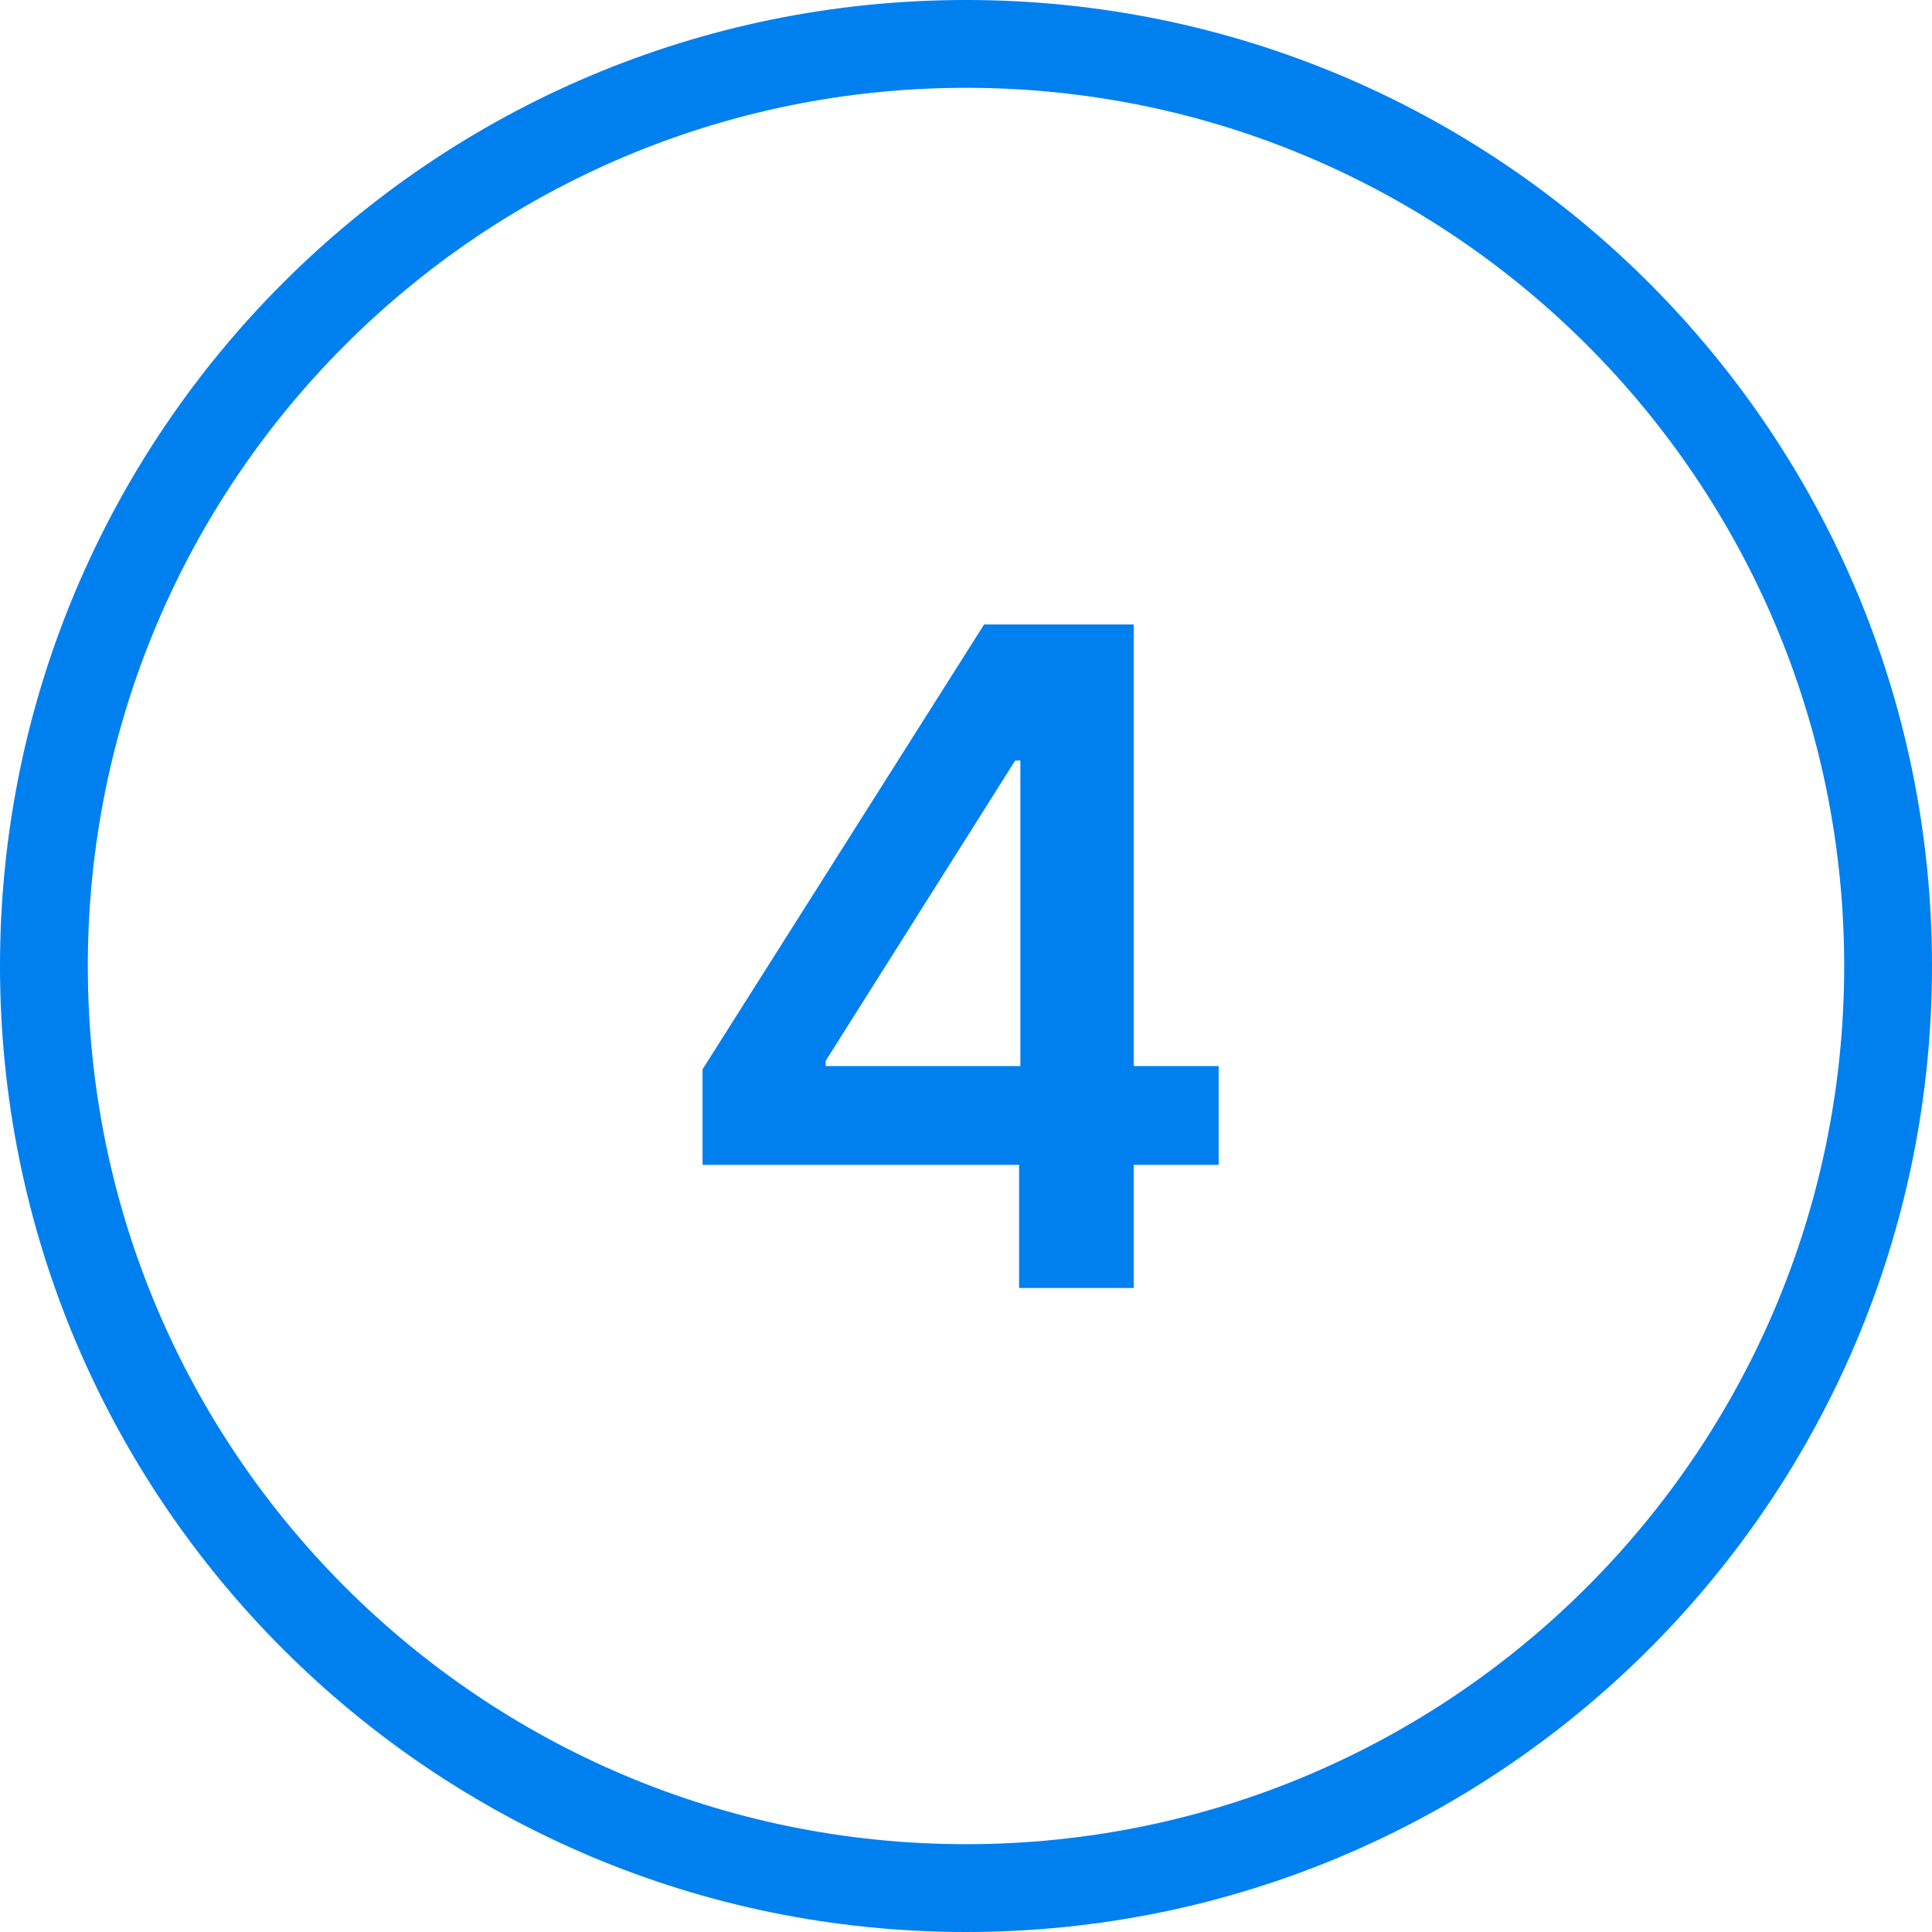
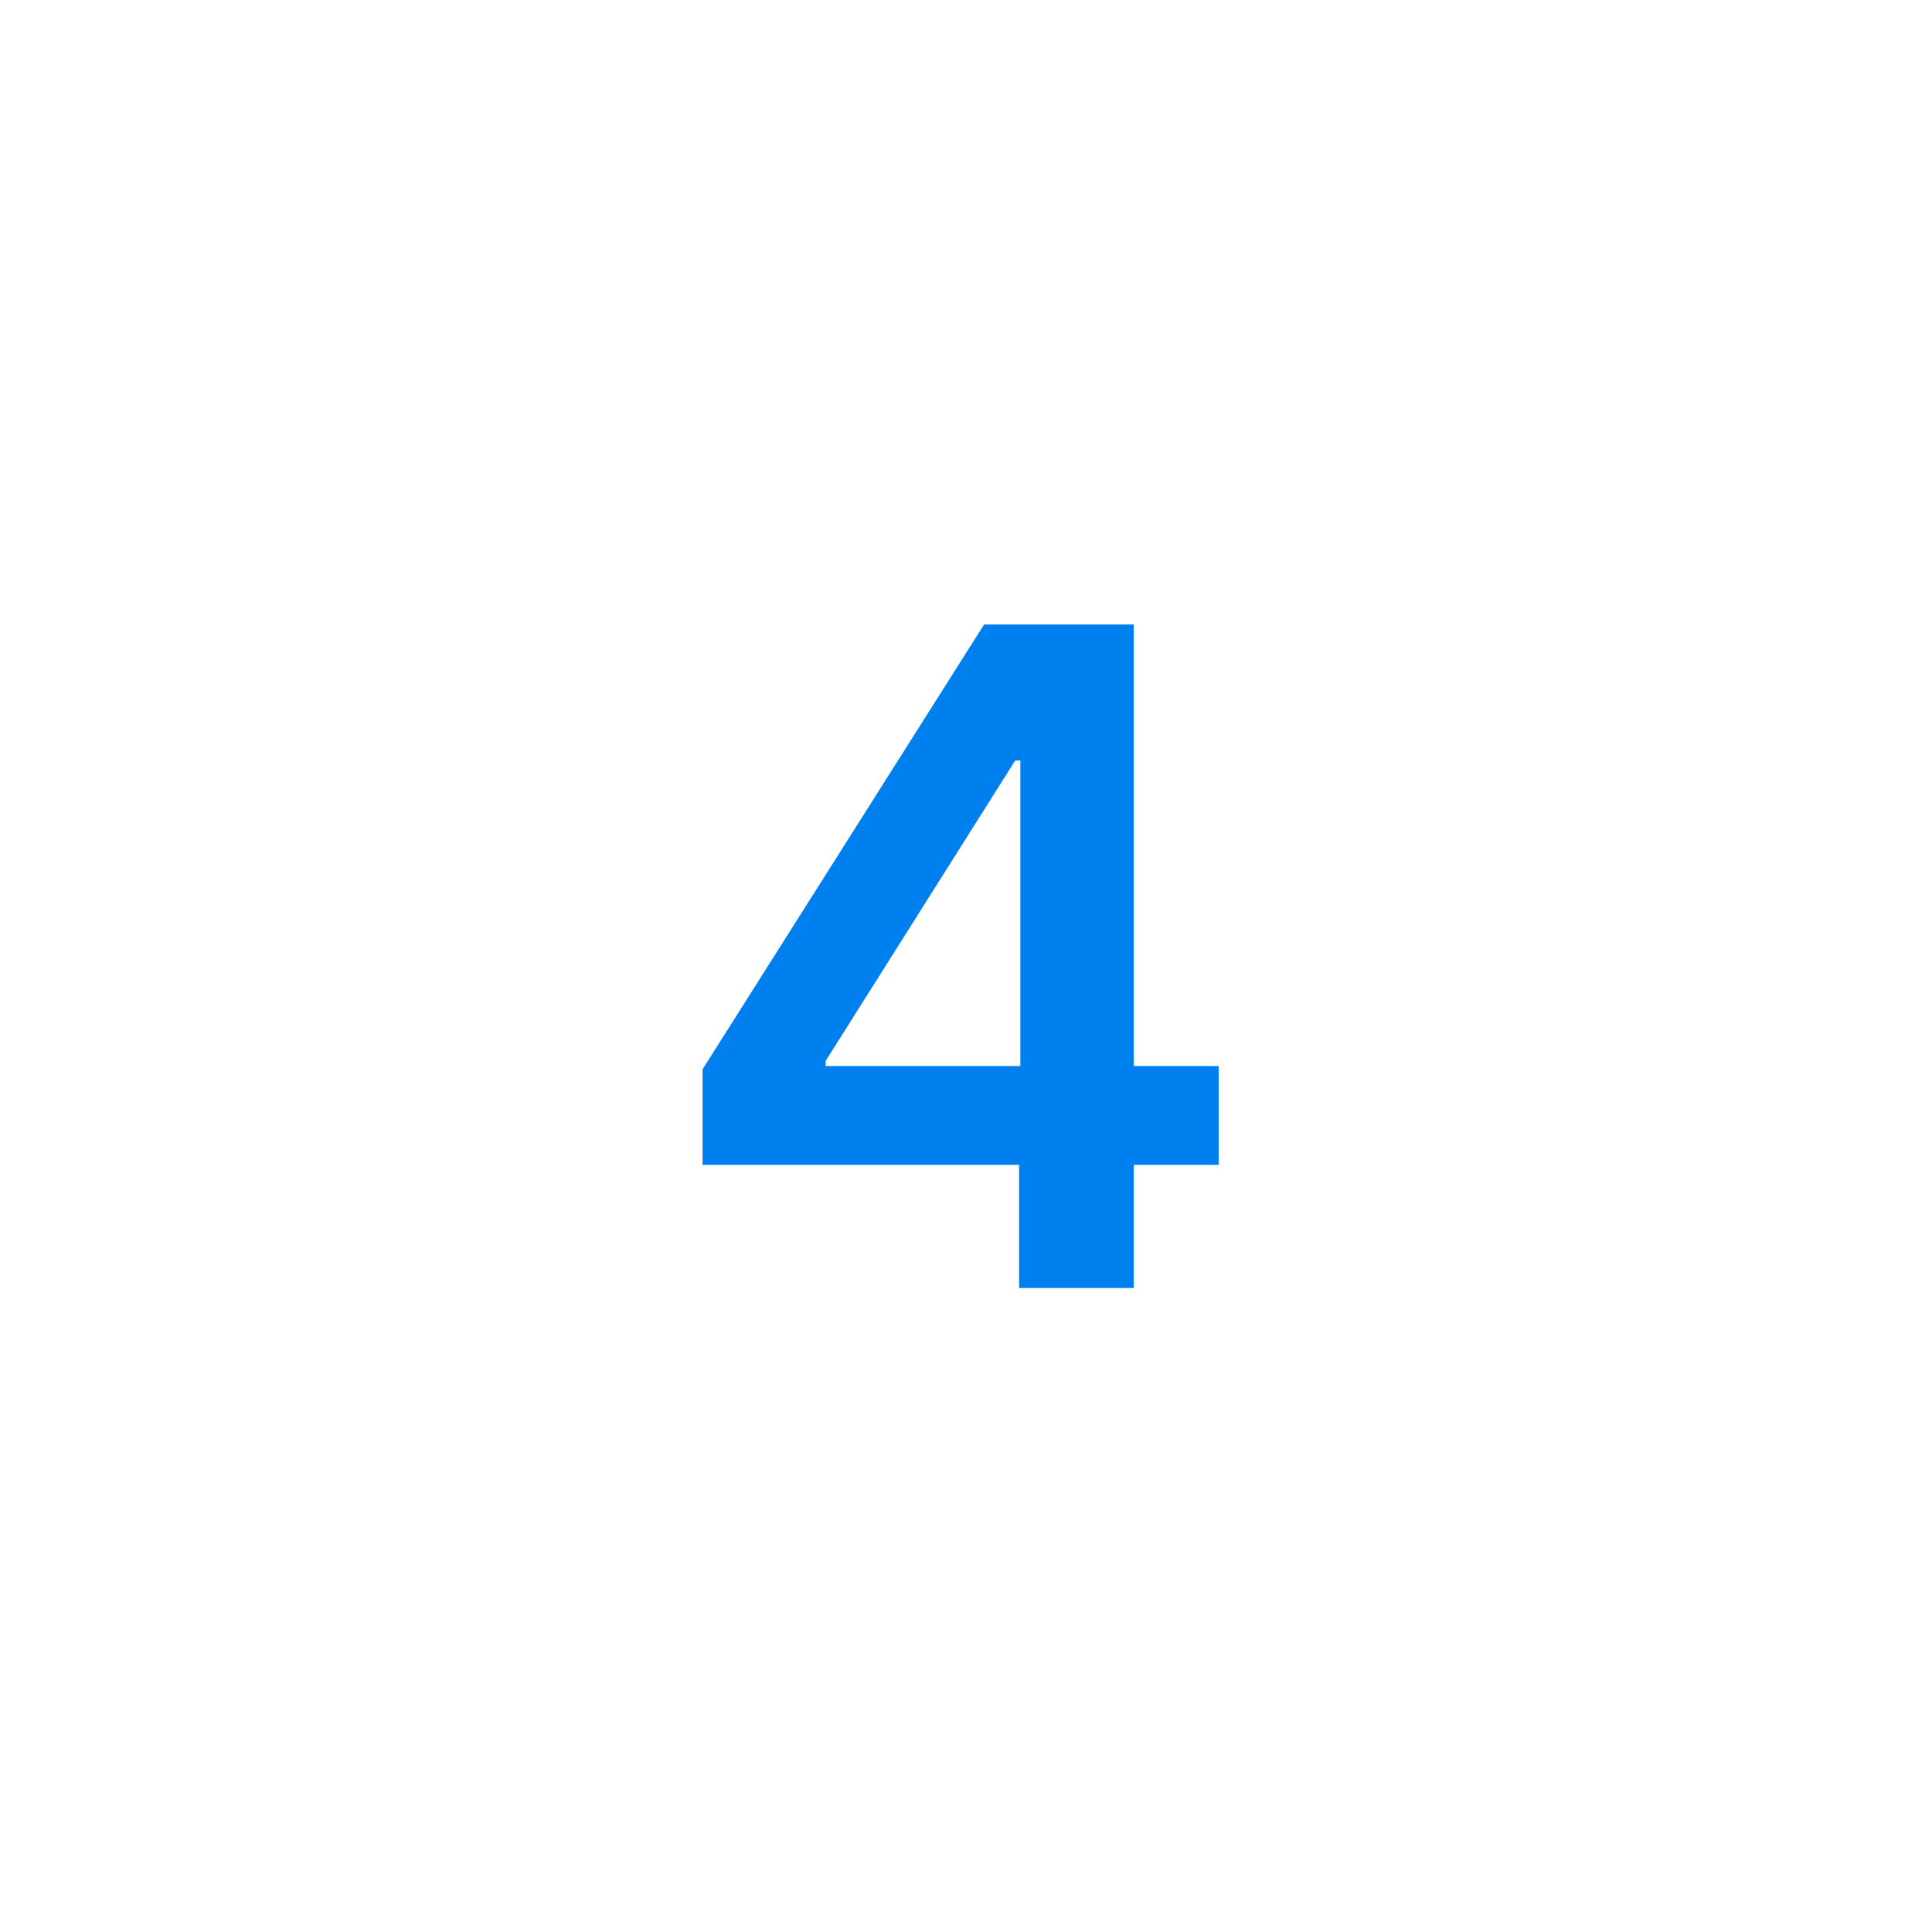
<svg xmlns="http://www.w3.org/2000/svg" width="44" height="44" viewBox="0 0 44 44" fill="none">
-   <path fill-rule="evenodd" clip-rule="evenodd" d="M22 42C33.046 42 42 33.046 42 22C42 10.954 33.046 2 22 2C10.954 2 2 10.954 2 22C2 33.046 10.954 42 22 42ZM22 44C34.15 44 44 34.15 44 22C44 9.85 34.15 0 22 0C9.85 0 0 9.85 0 22C0 34.15 9.85 44 22 44Z" fill="#0080EF" />
  <path d="M16 26.529V24.353L22.412 14.222H24.227V17.321H23.12L18.804 24.161V24.279H27.754V26.529H16ZM23.209 29.333V25.865L23.238 24.891V14.222H25.821V29.333H23.209Z" fill="#0080EF" />
</svg>